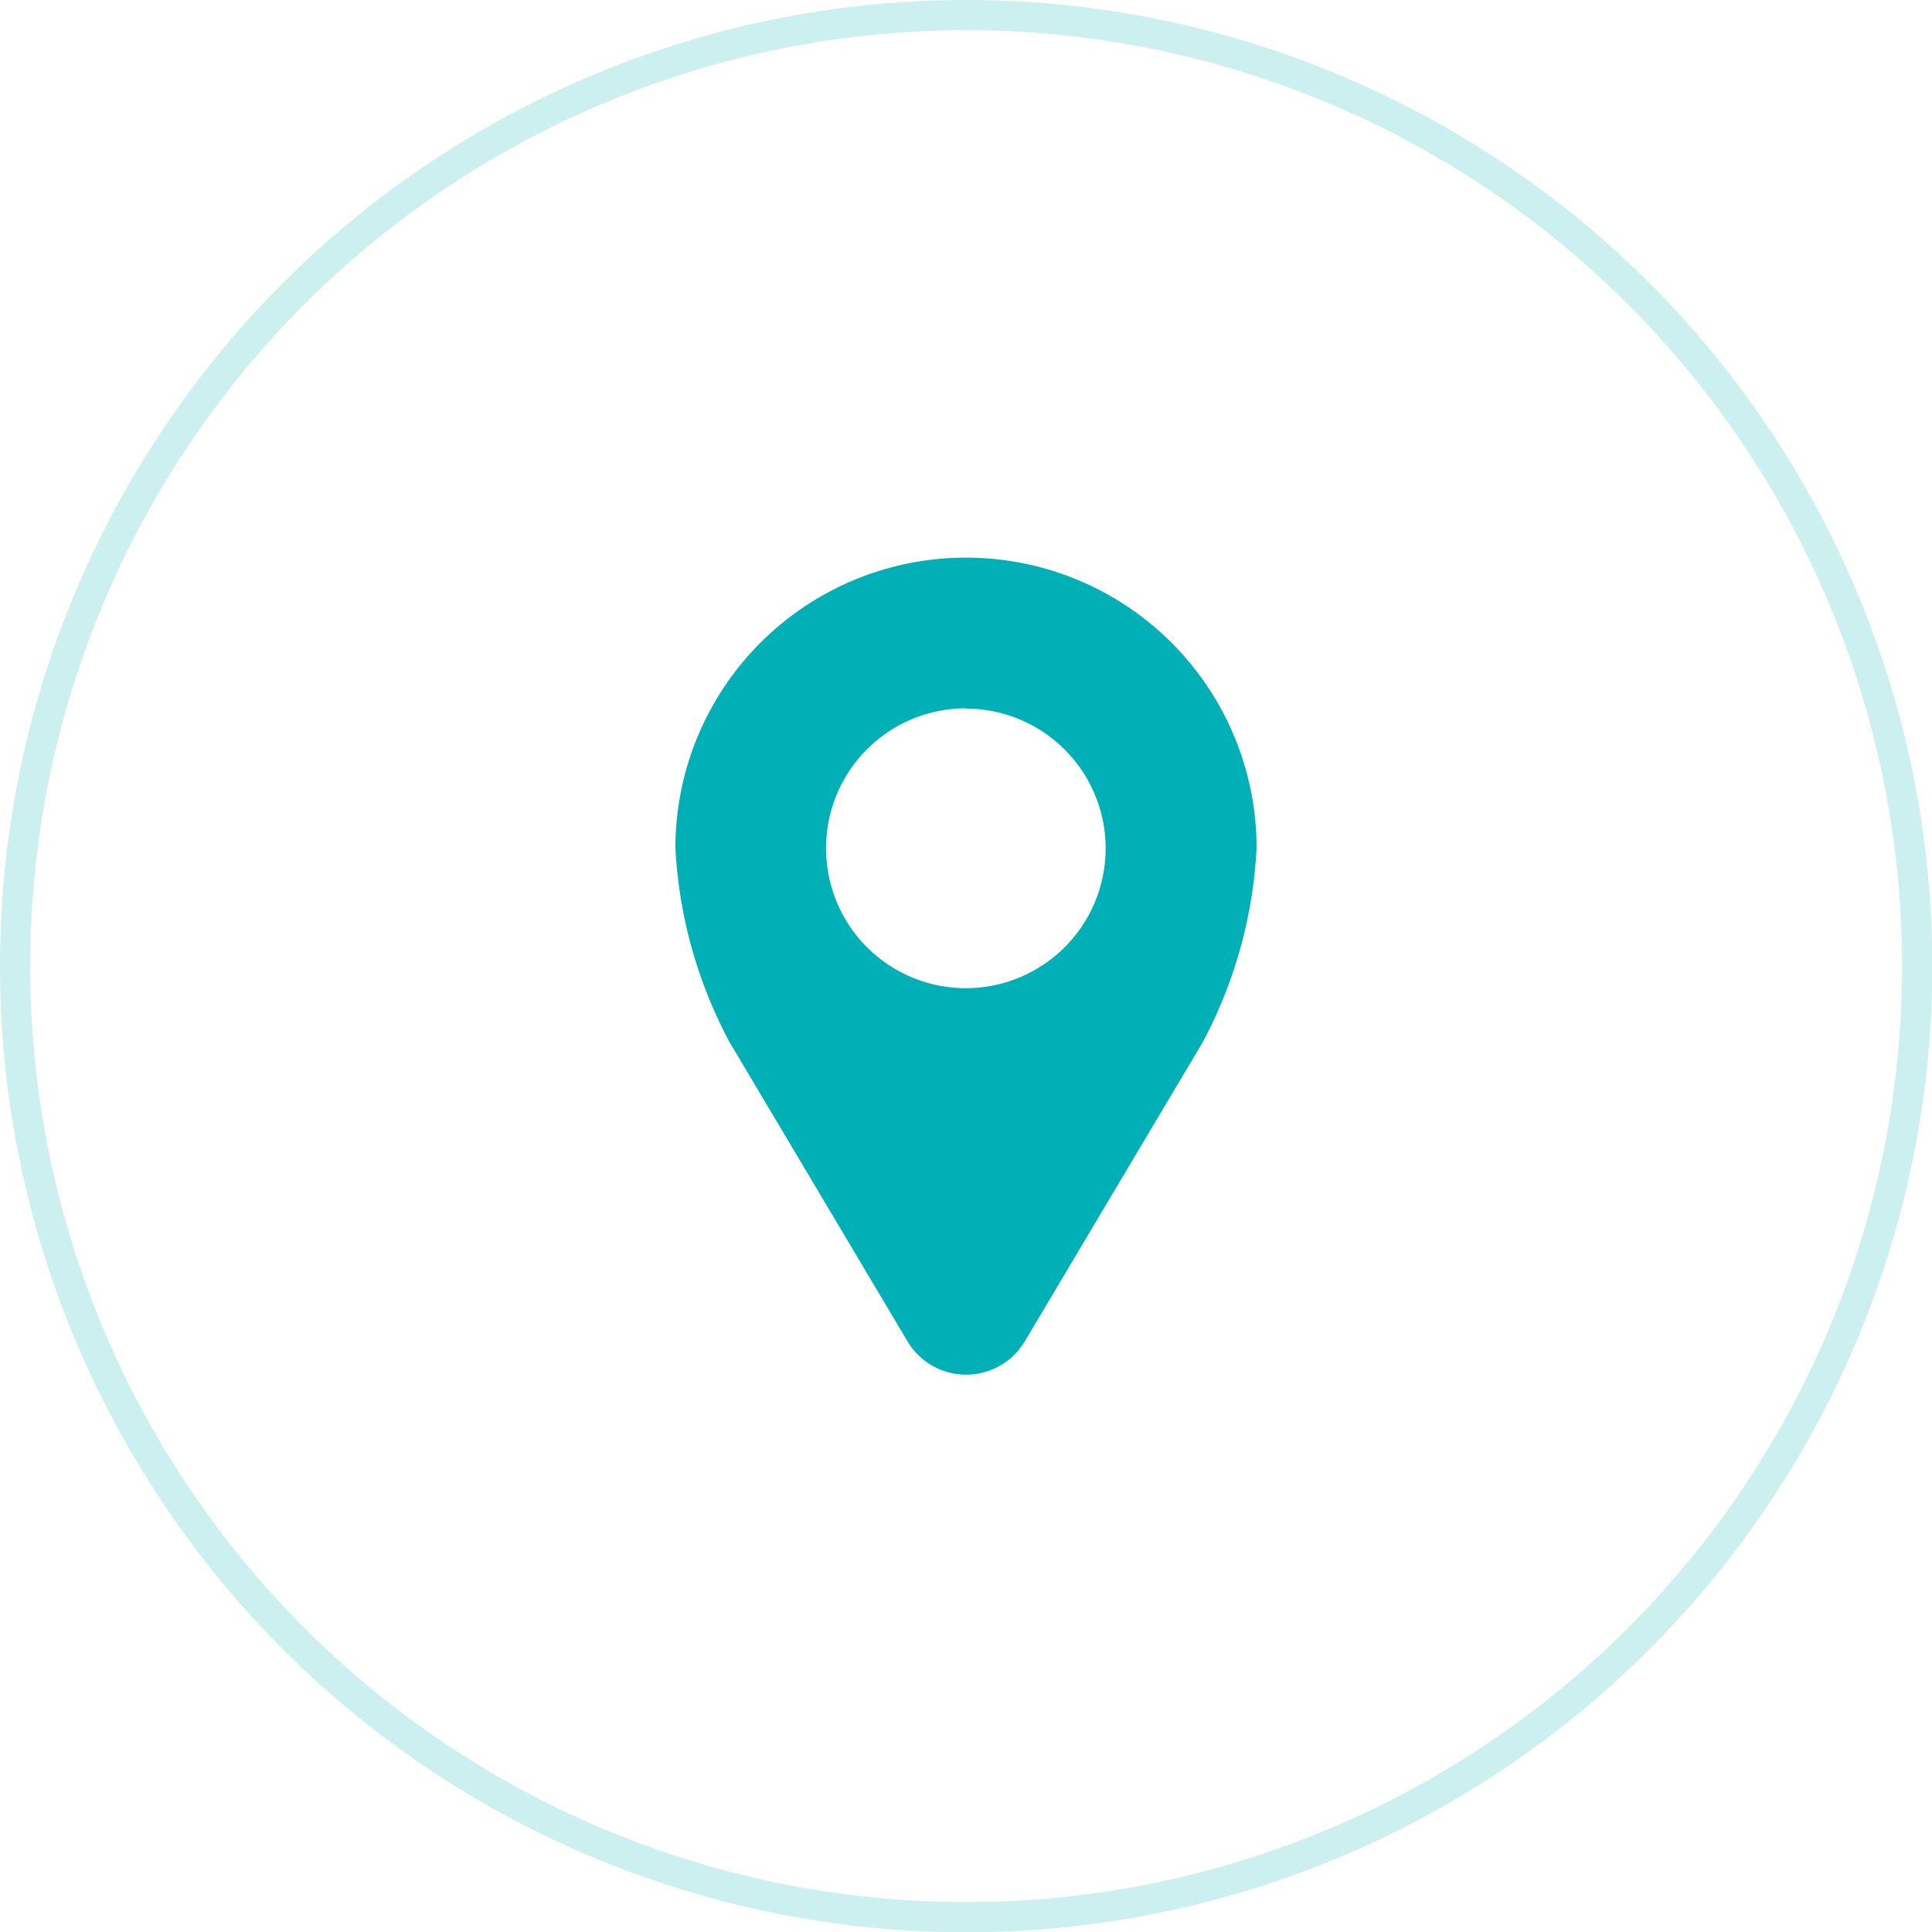
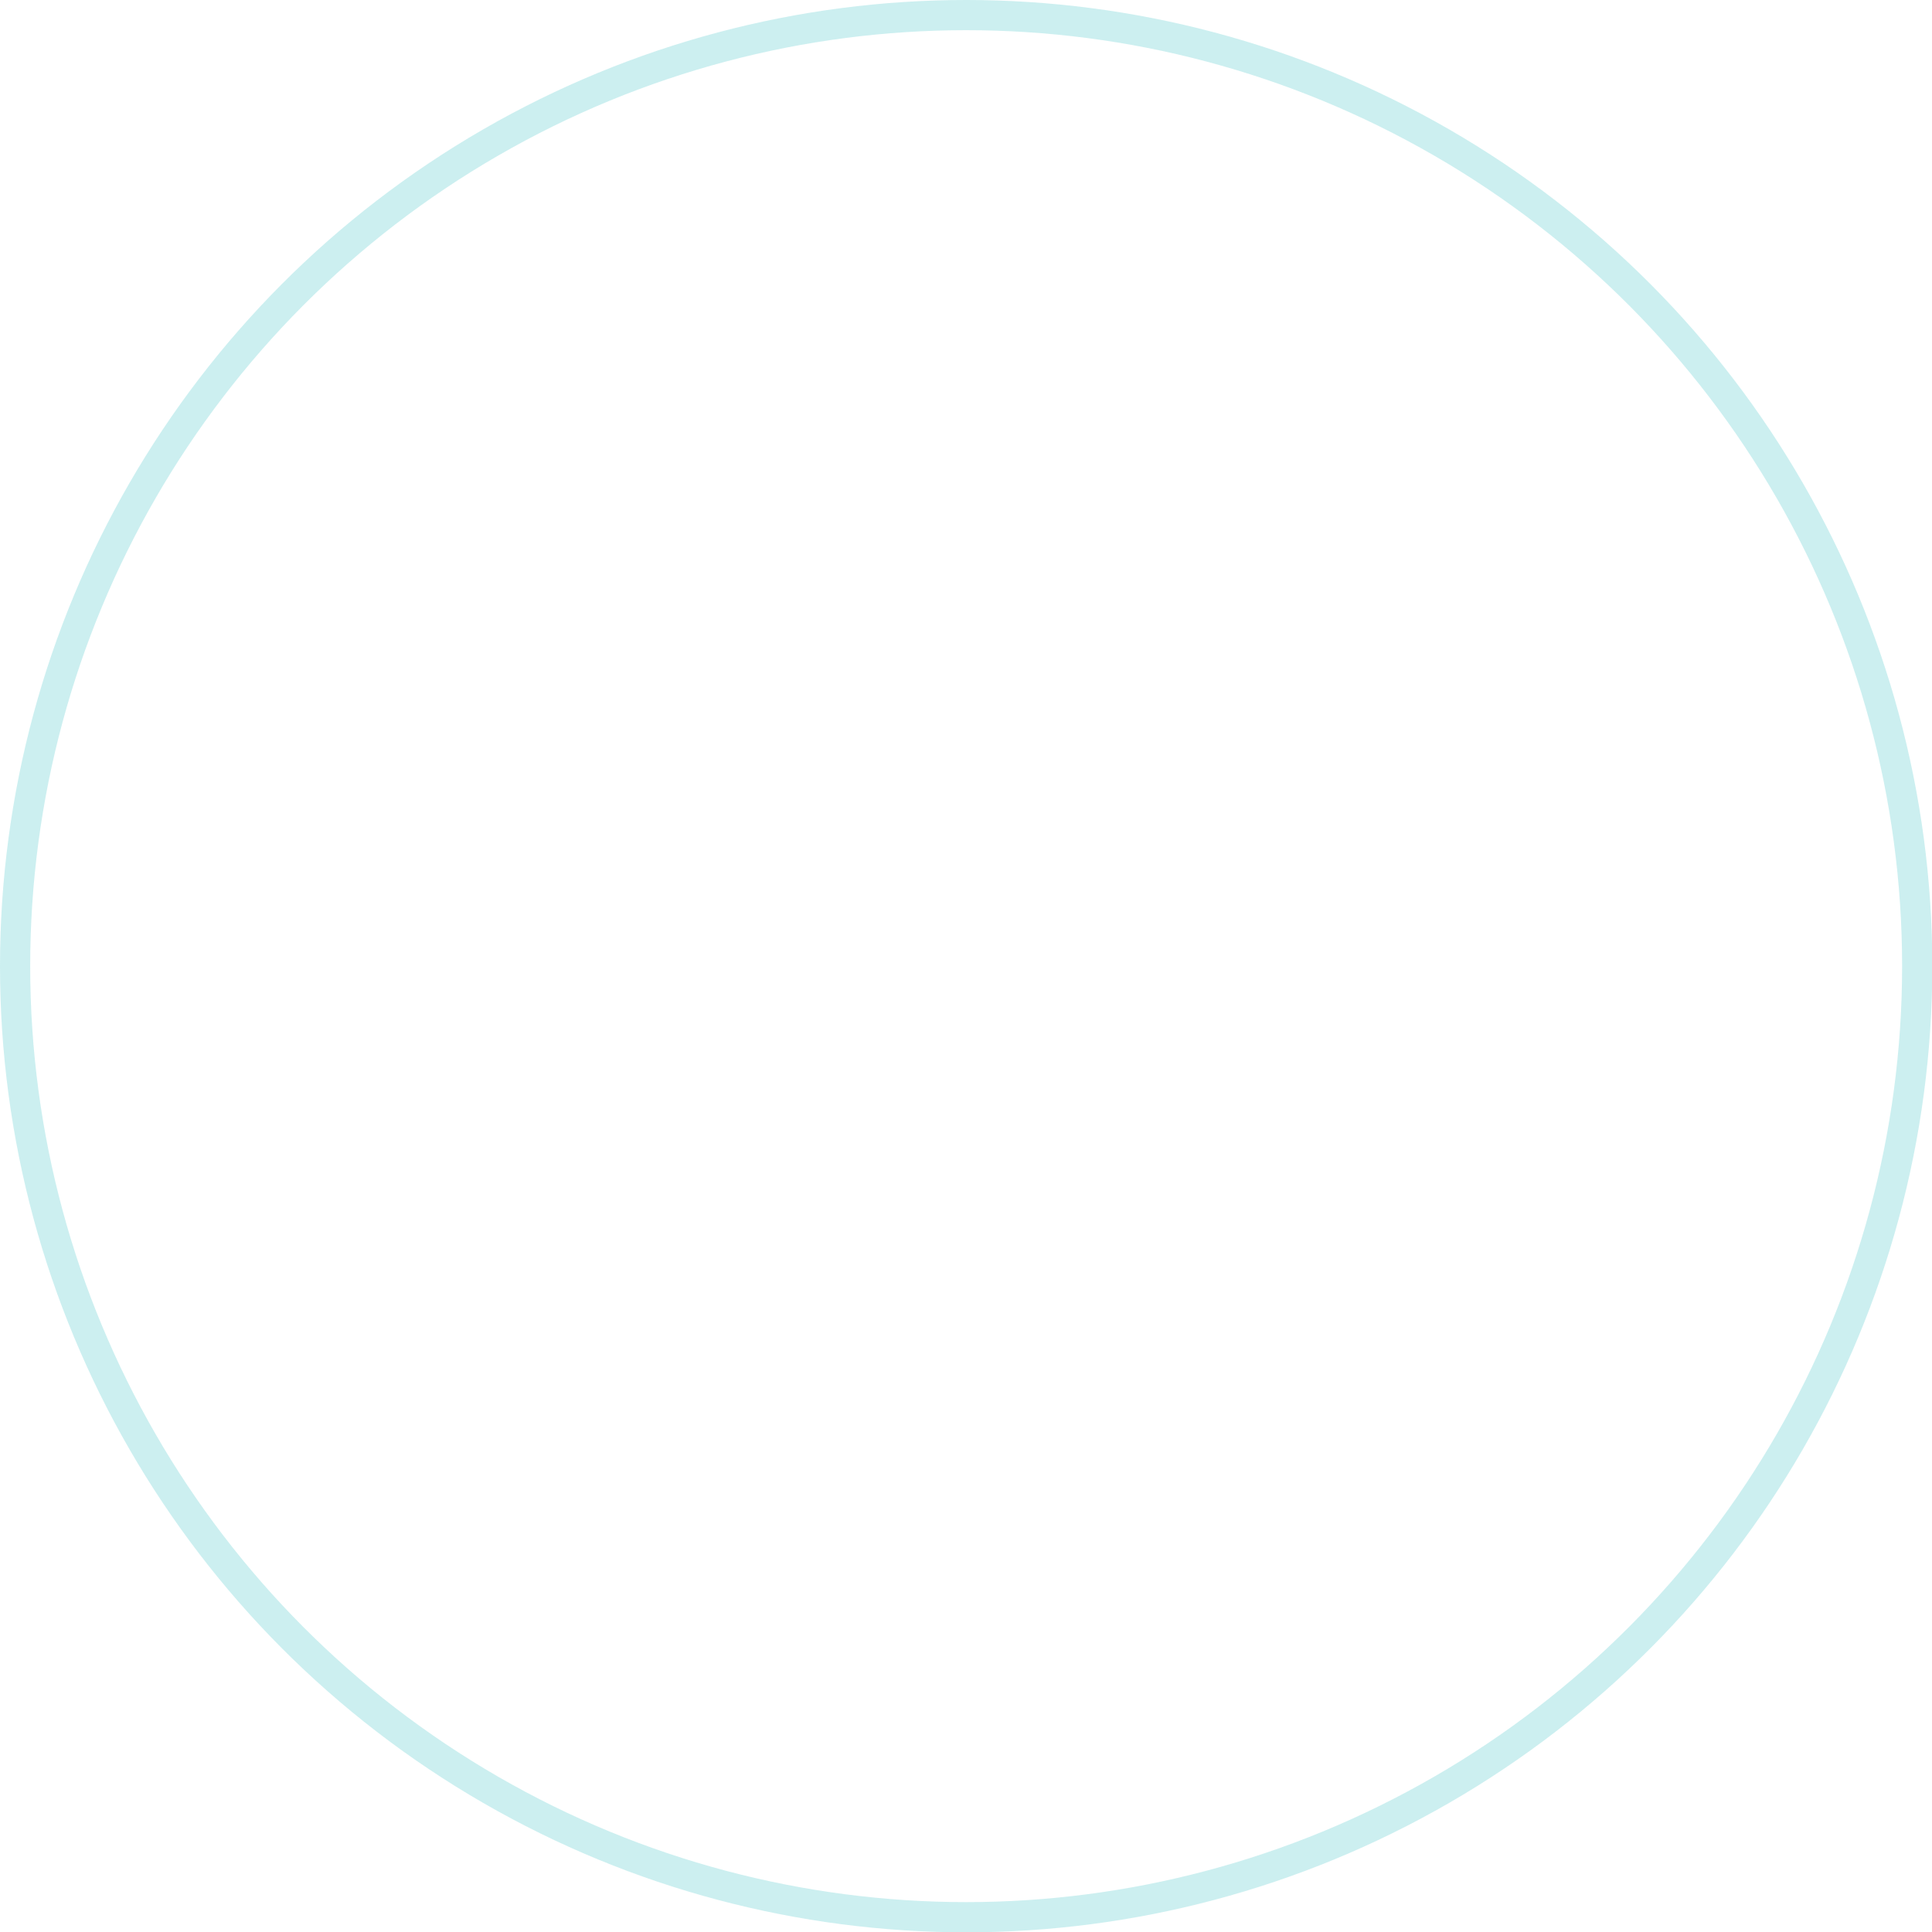
<svg xmlns="http://www.w3.org/2000/svg" id="Слой_1" data-name="Слой 1" viewBox="0 0 63.99 63.99">
  <defs>
    <style>.cls-1{fill:none;stroke:#00b0b7;stroke-miterlimit:10;opacity:0.2;}.cls-2{fill:#00b0b7;}</style>
  </defs>
  <circle class="cls-1" cx="32" cy="32" r="31.5" />
-   <path class="cls-2" d="M1110.18,699.29a9.62,9.62,0,0,0-9.63,9.62,15.31,15.31,0,0,0,1.79,6.42l5.9,9.92a2.26,2.26,0,0,0,3.88,0l5.9-9.92a15.3,15.3,0,0,0,1.78-6.42A9.62,9.62,0,0,0,1110.18,699.29Zm0,5a4.63,4.63,0,1,1-4.64,4.63A4.63,4.63,0,0,1,1110.18,704.28Z" transform="translate(-1078.18 -680.82)" />
</svg>